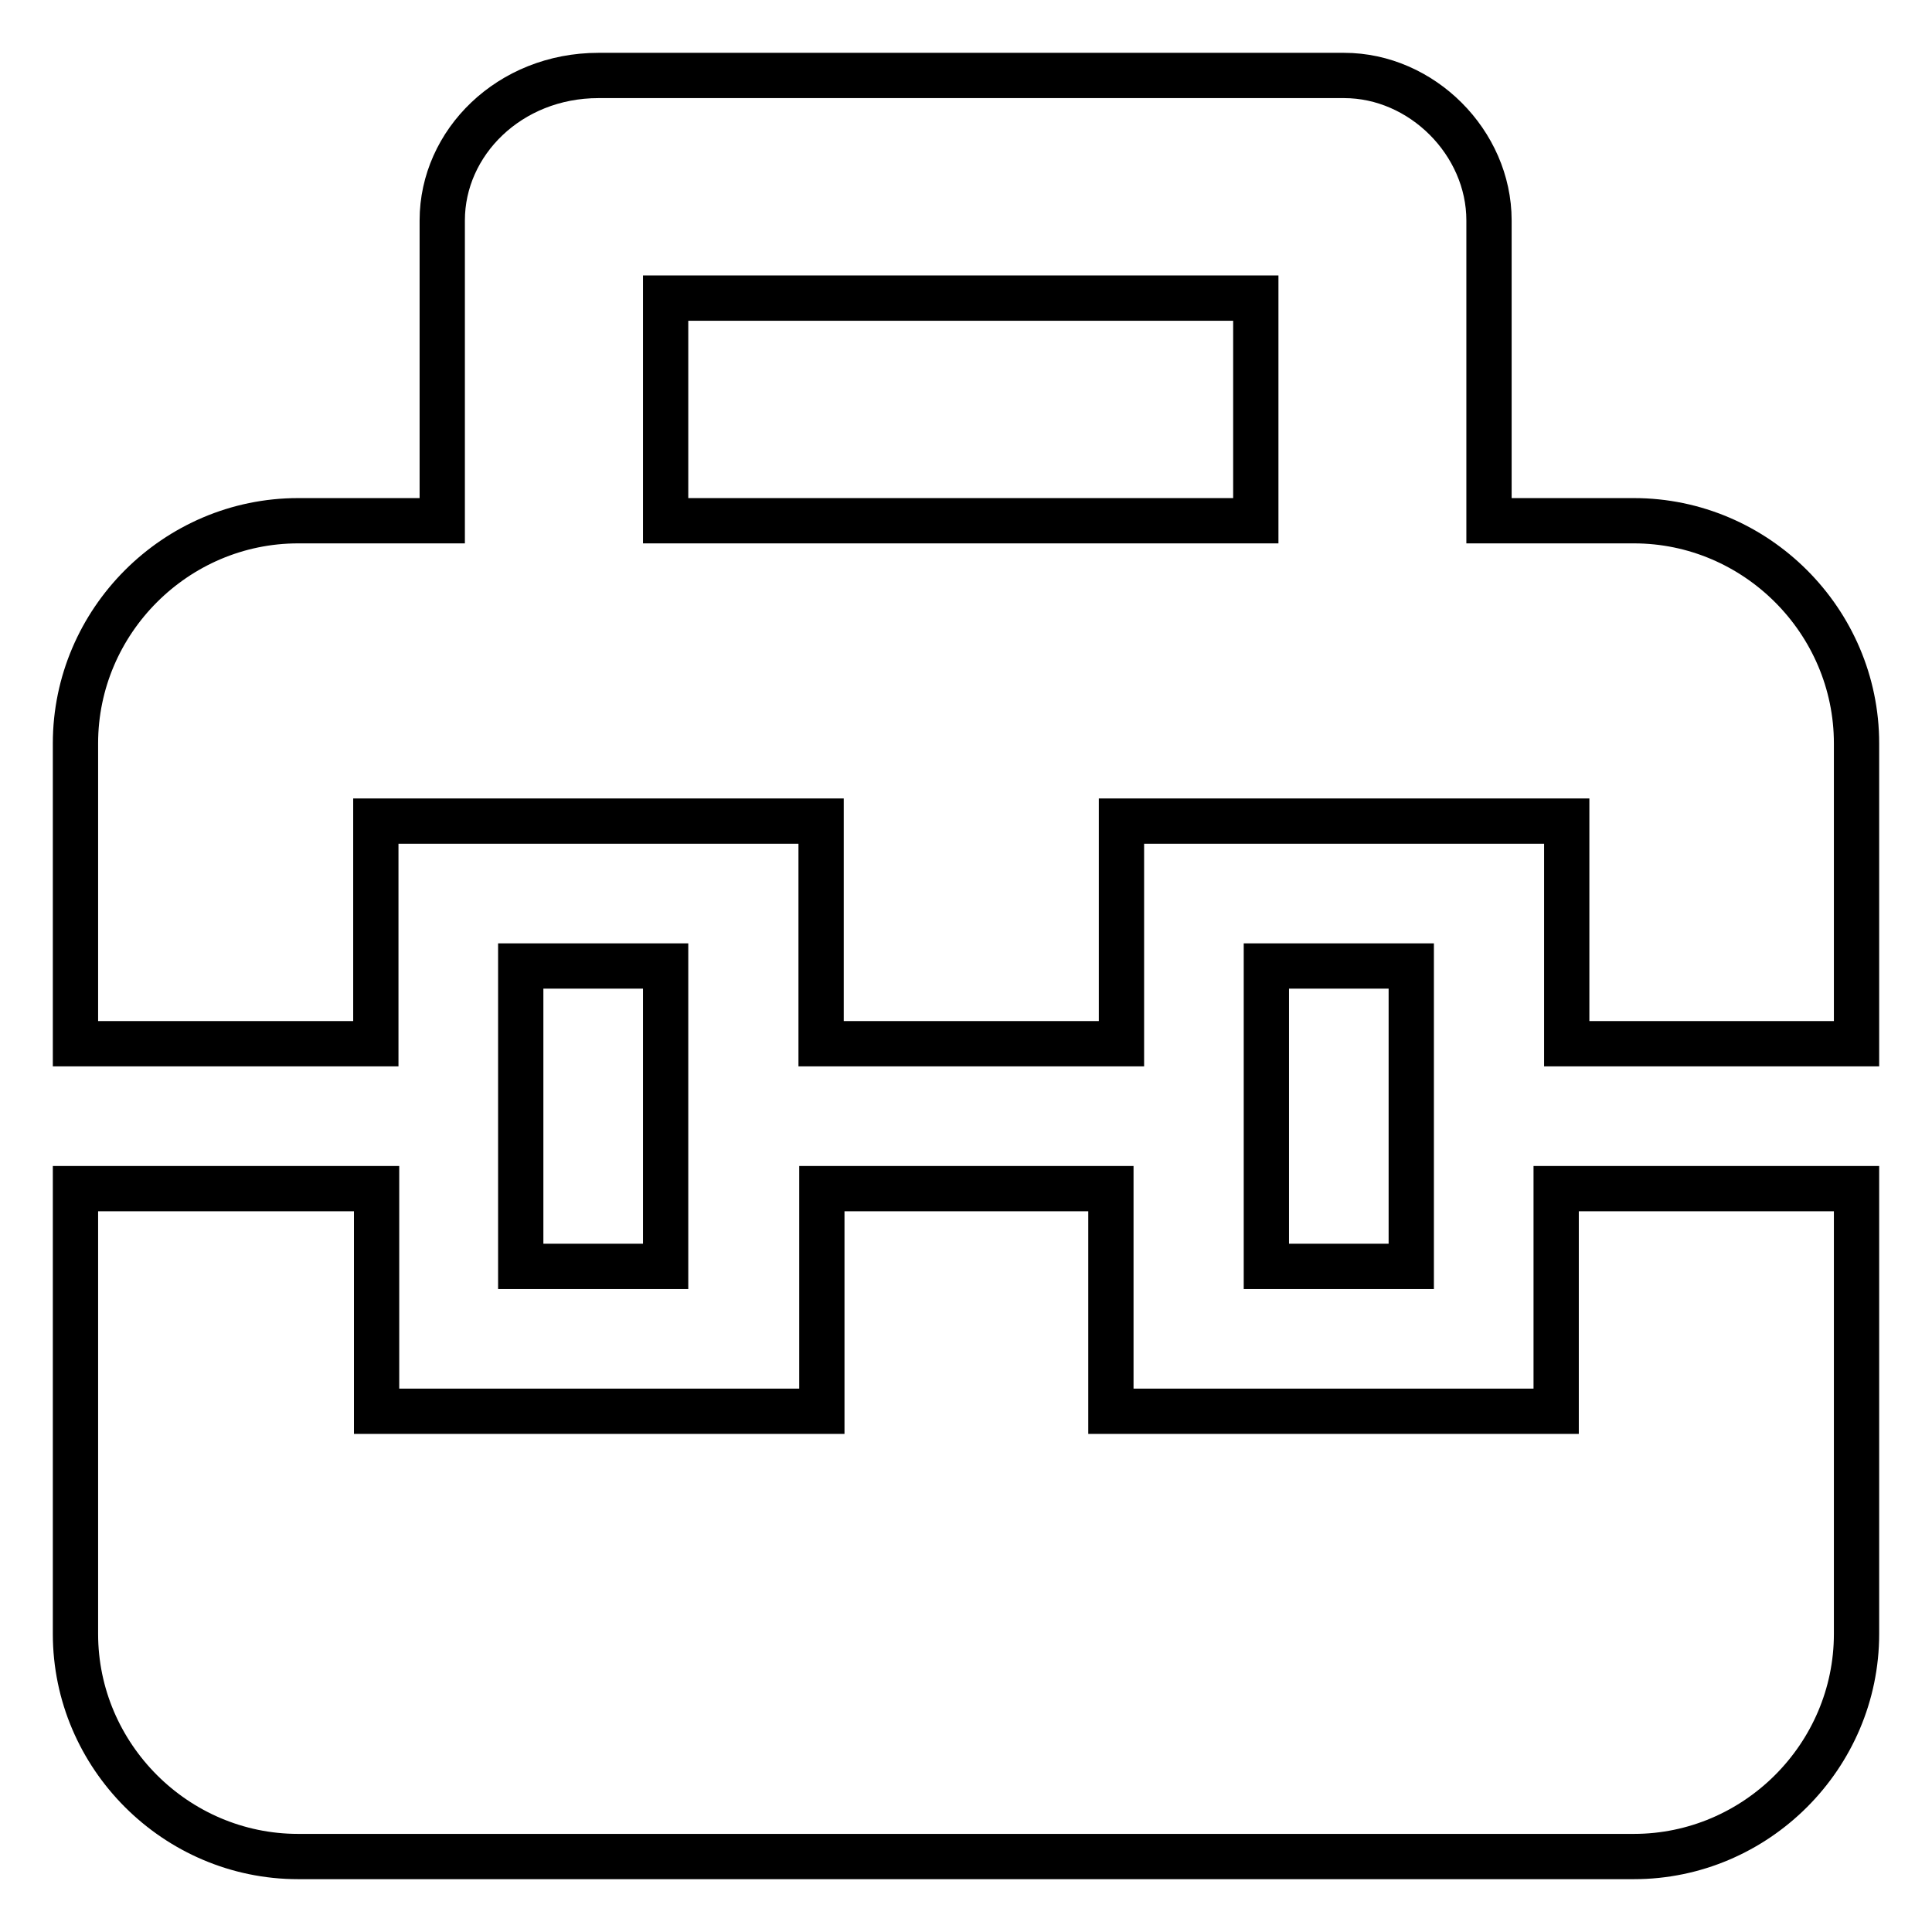
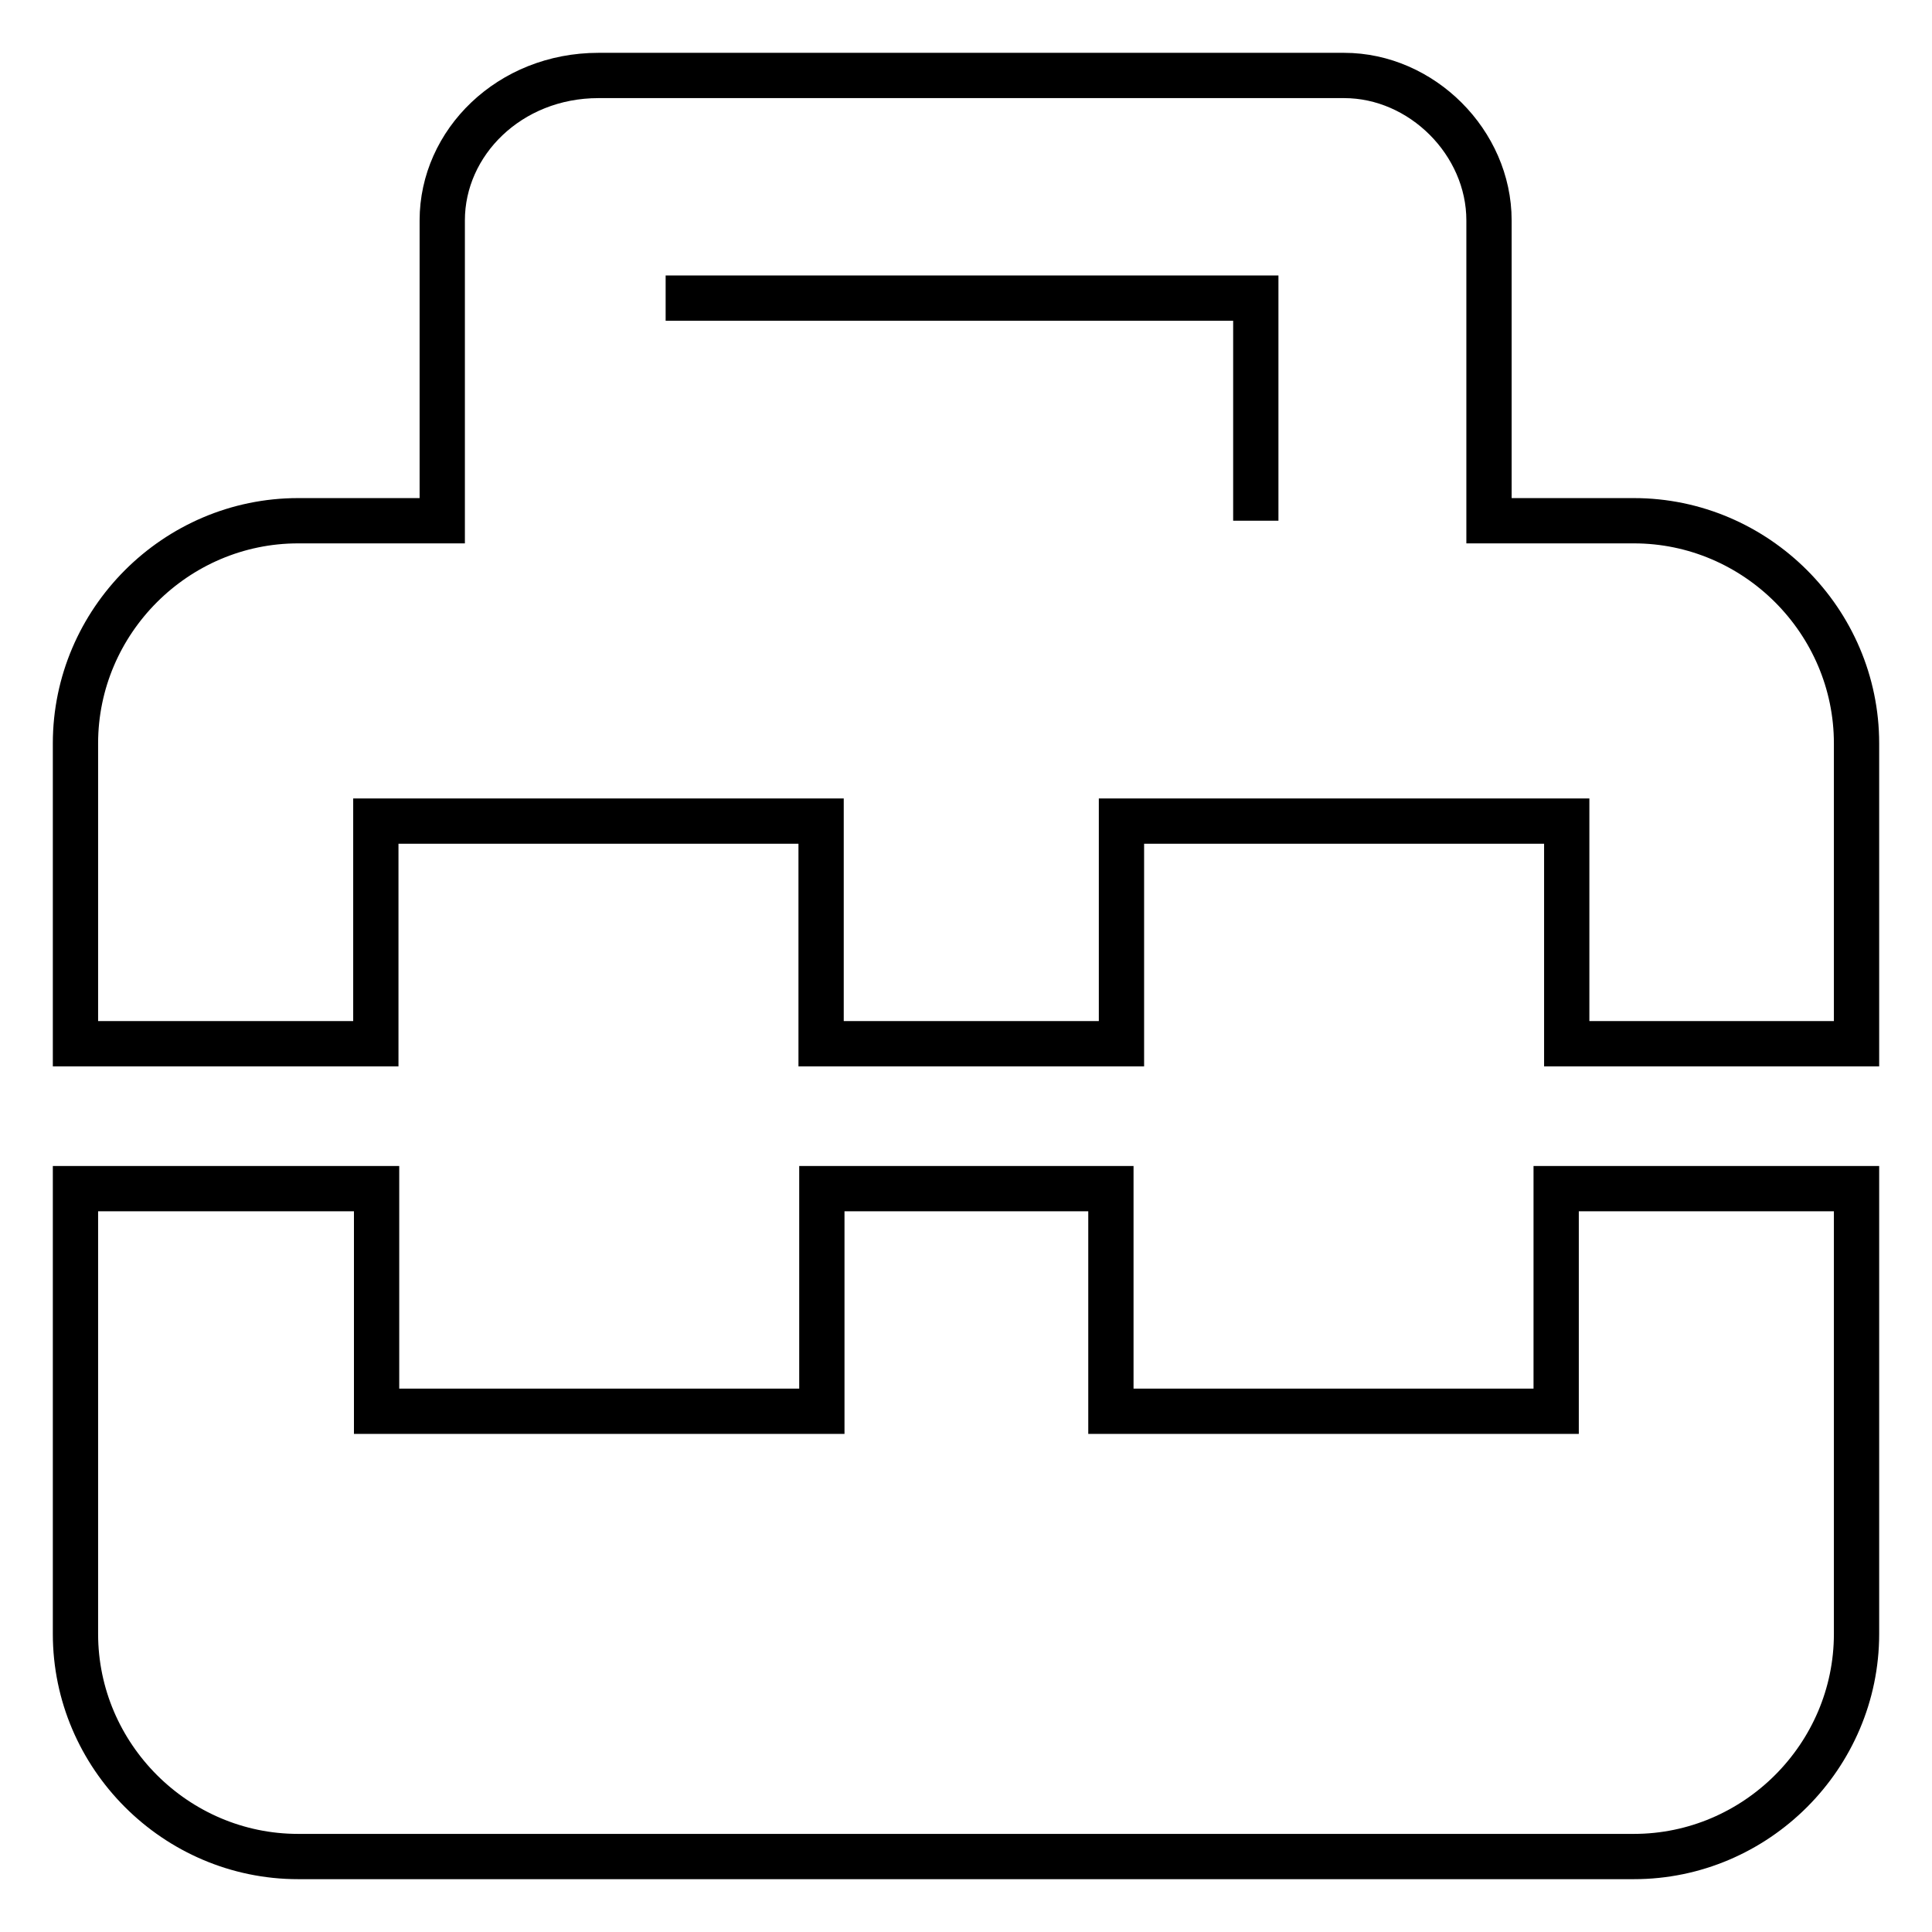
<svg xmlns="http://www.w3.org/2000/svg" version="1.1" x="0px" y="0px" viewBox="0 0 256 256" enable-background="new 0 0 256 256" xml:space="preserve">
  <g>
-     <path stroke-width="6" fill-opacity="0" stroke="#000000" d="M69,128h19.2v39.8H69V128z M167.8,128H187v39.8h-19.2V128z" />
-     <path stroke-width="6" fill-opacity="0" stroke="#000000" d="M216.5,69h-19.2V29.2c0-10.3-8.9-19.2-19.2-19.2H79.3c-11.8,0-20.7,8.9-20.7,19.2V69H39.5 C23.3,69,10,82.3,10,98.5v39.8h39.8v-29.5h59v29.5h39.8v-29.5h59v29.5H246V98.5C246,82.3,232.7,69,216.5,69z M88.2,39.5h78.2V69 H88.2V39.5z M206.2,187h-59v-29.5h-38.3V187h-59v-29.5H10v59c0,16.2,13.3,29.5,29.5,29.5h177c16.2,0,29.5-13.3,29.5-29.5v-59h-39.8 V187z" />
+     <path stroke-width="6" fill-opacity="0" stroke="#000000" d="M216.5,69h-19.2V29.2c0-10.3-8.9-19.2-19.2-19.2H79.3c-11.8,0-20.7,8.9-20.7,19.2V69H39.5 C23.3,69,10,82.3,10,98.5v39.8h39.8v-29.5h59v29.5h39.8v-29.5h59v29.5H246V98.5C246,82.3,232.7,69,216.5,69z M88.2,39.5h78.2V69 V39.5z M206.2,187h-59v-29.5h-38.3V187h-59v-29.5H10v59c0,16.2,13.3,29.5,29.5,29.5h177c16.2,0,29.5-13.3,29.5-29.5v-59h-39.8 V187z" />
  </g>
</svg>